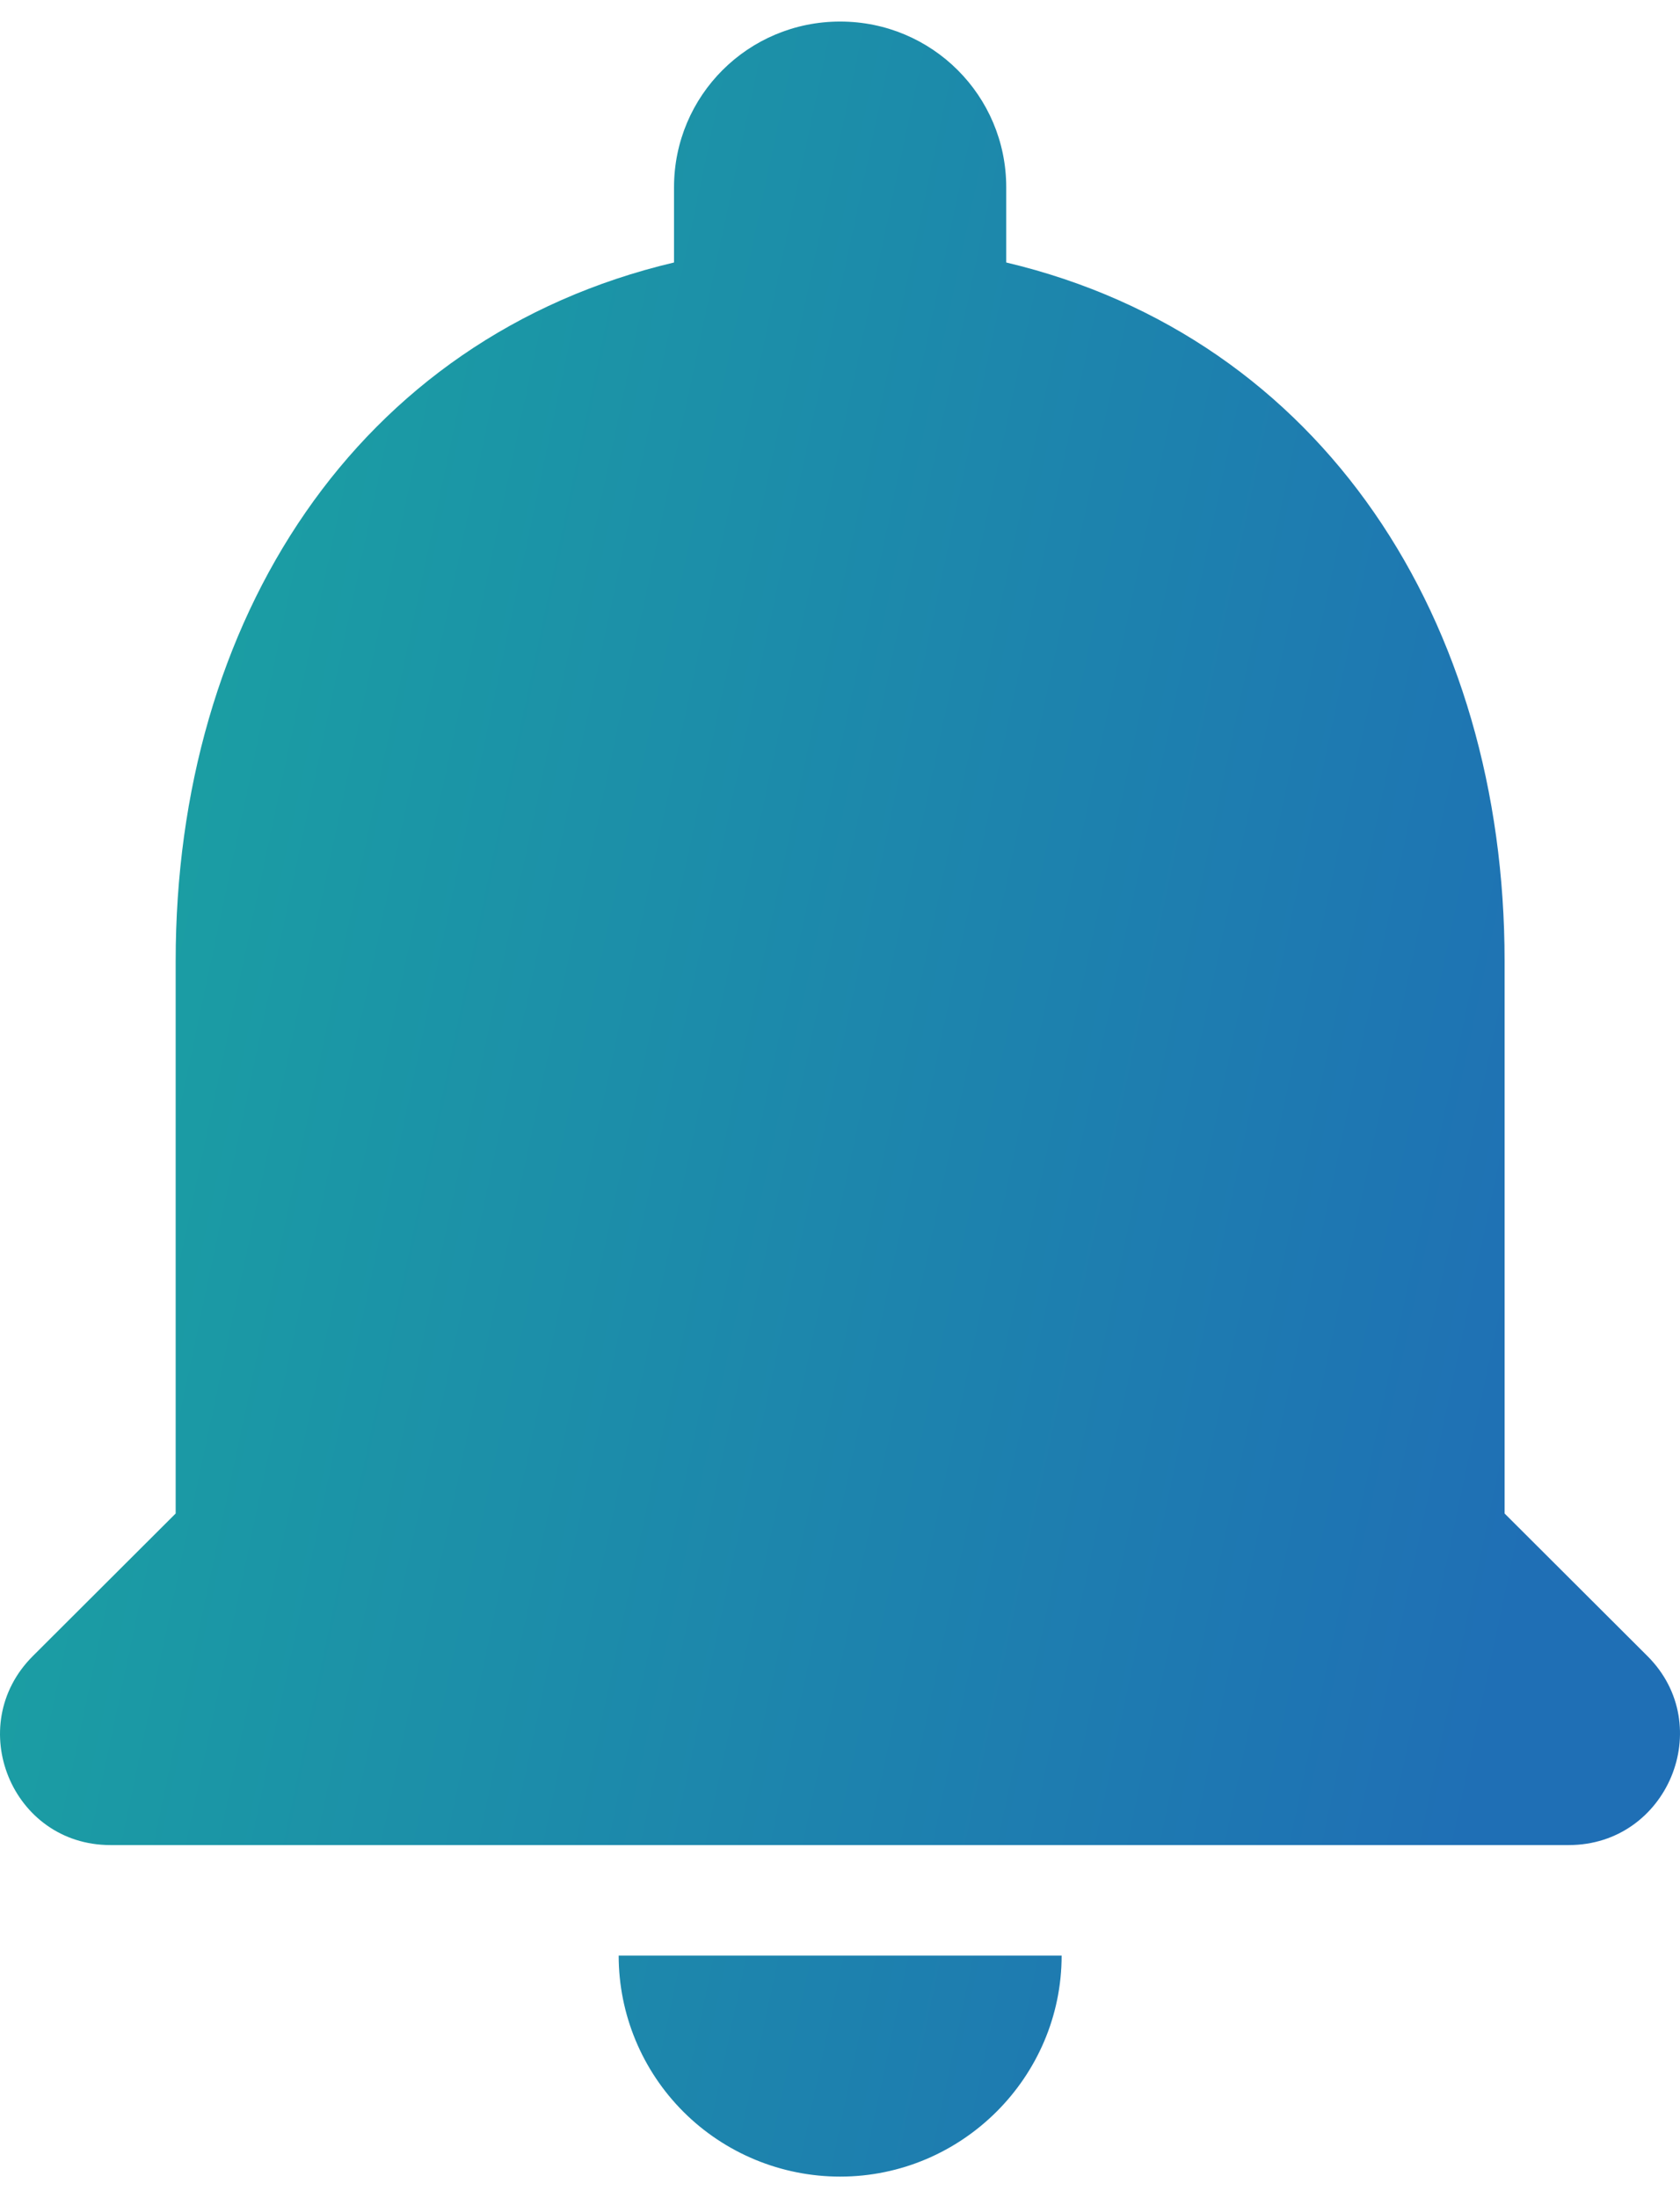
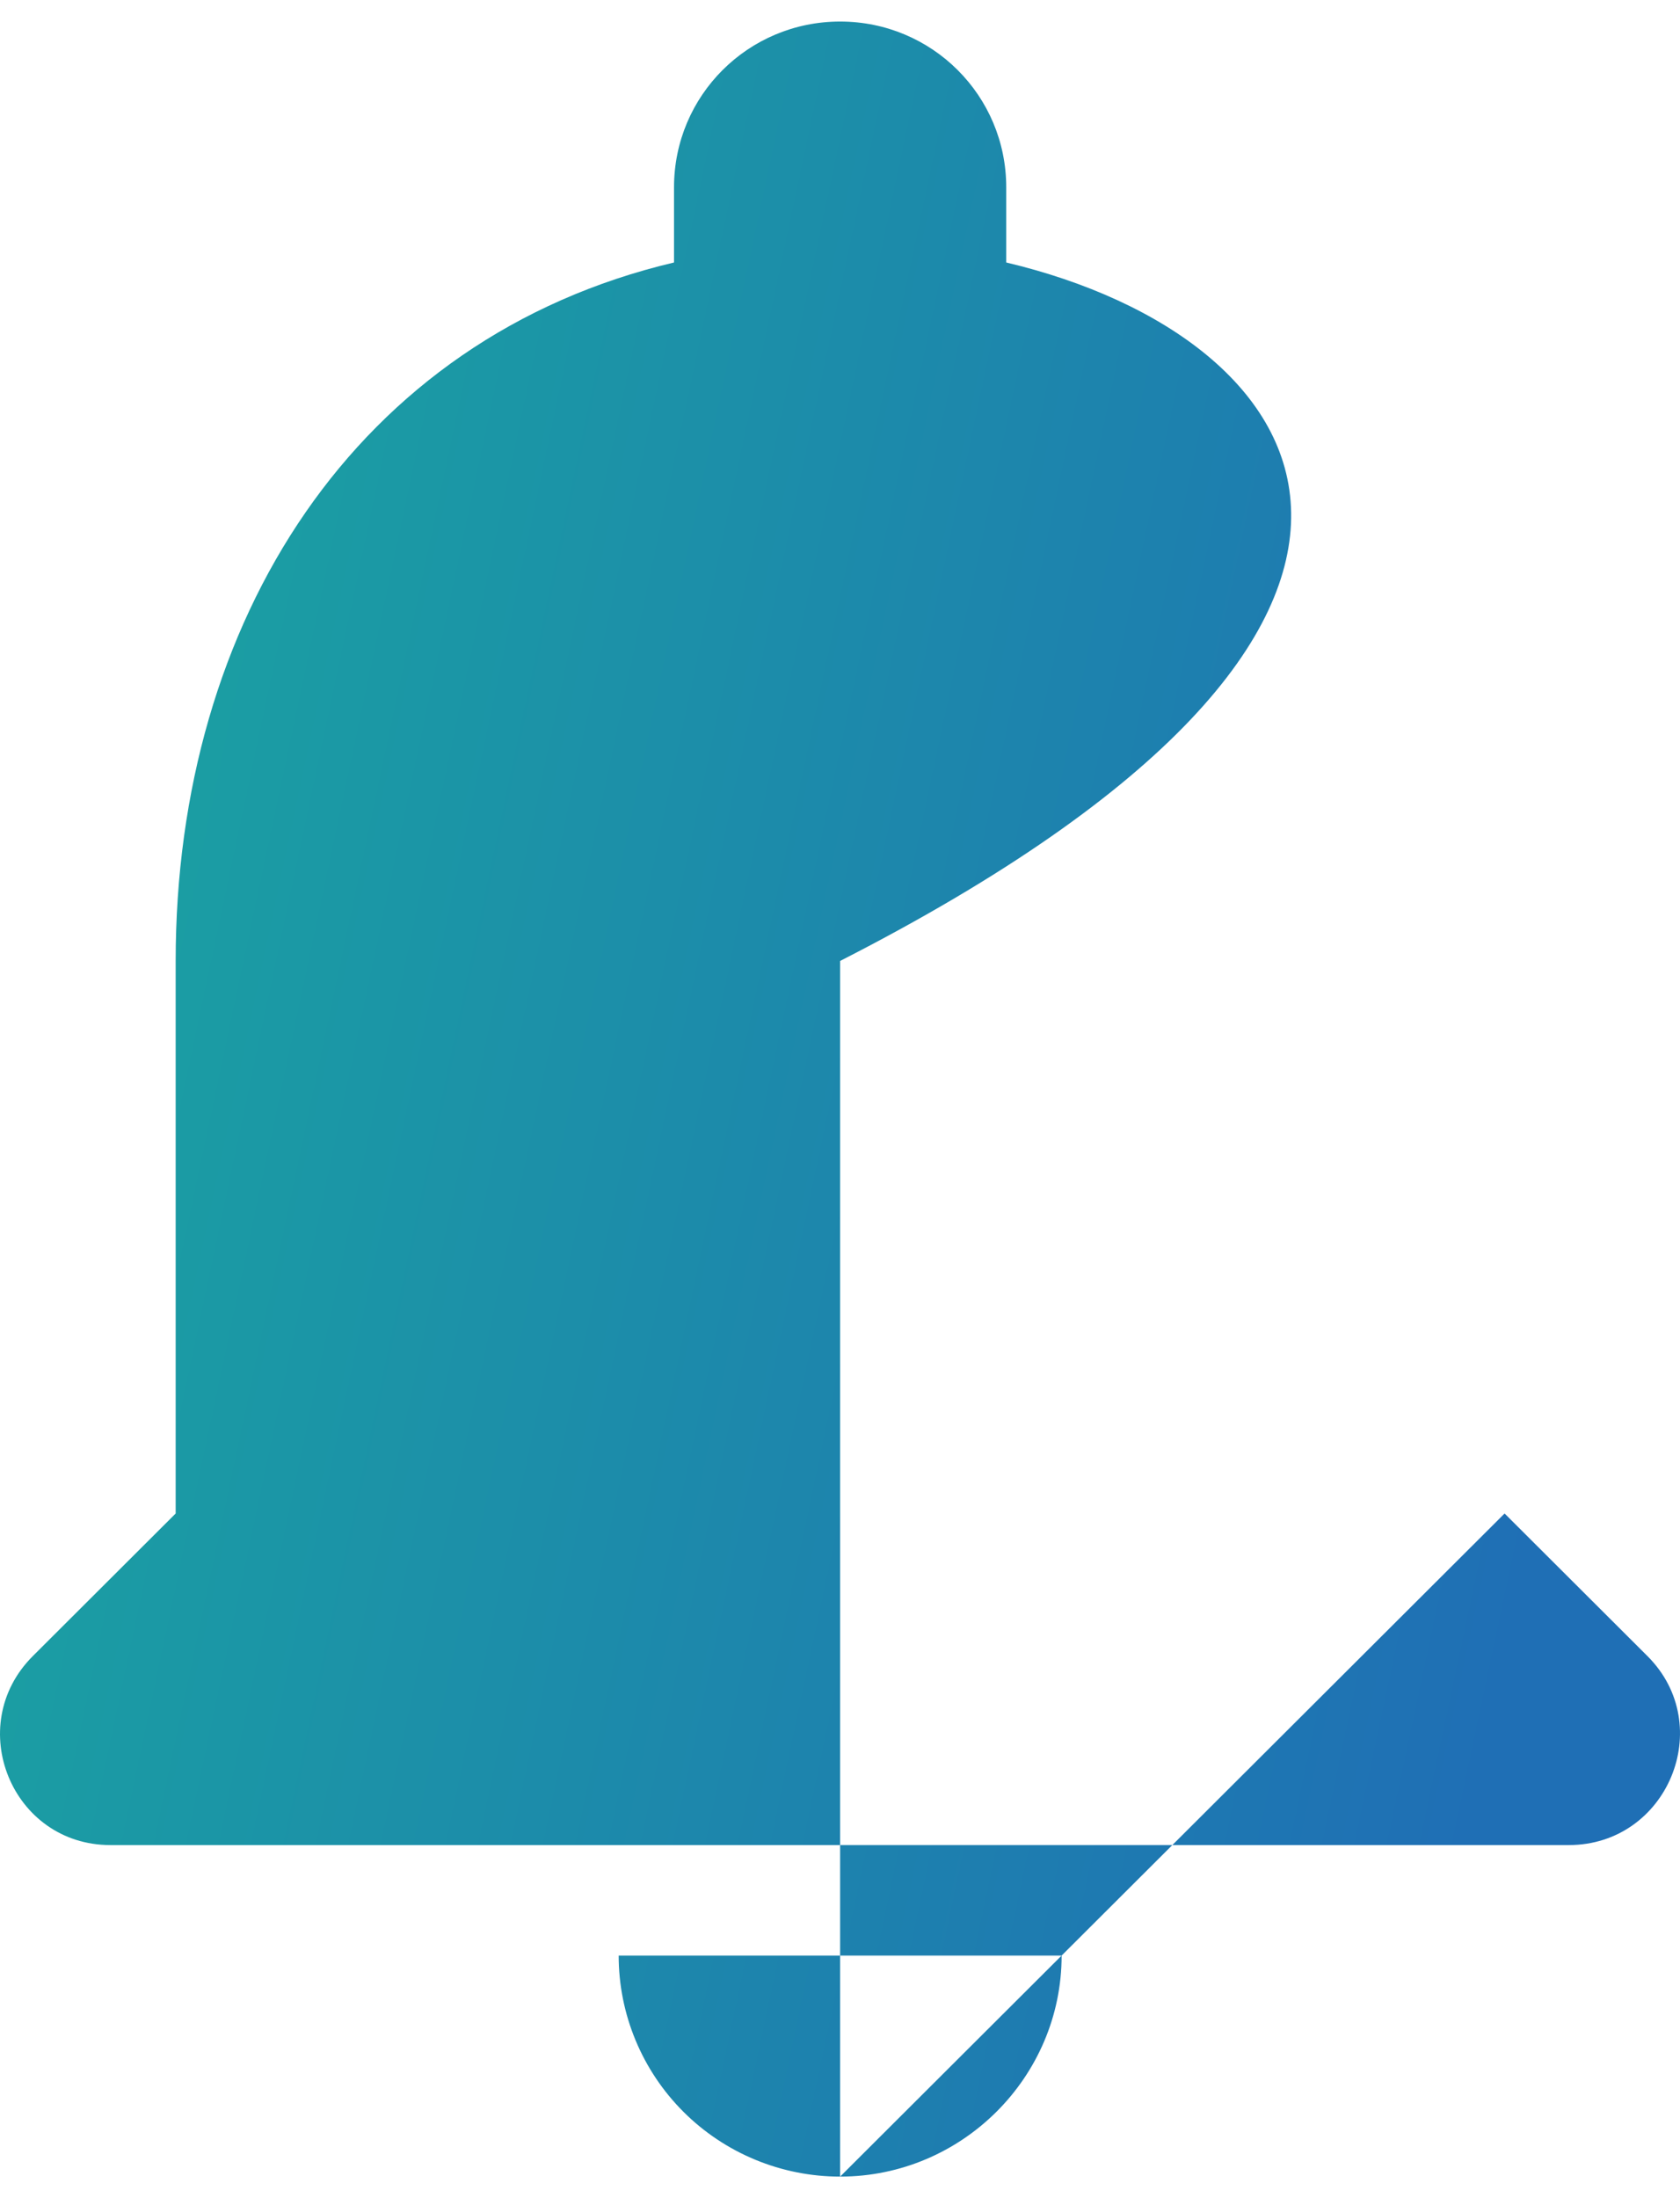
<svg xmlns="http://www.w3.org/2000/svg" width="39" height="51" viewBox="0 0 39 51" fill="none">
-   <path d="M19.503 50.5C22.331 50.5 24.645 48.192 24.645 45.372H14.362C14.362 46.732 14.903 48.036 15.867 48.998C16.832 49.96 18.14 50.5 19.503 50.5ZM34.928 35.115V22.295C34.928 14.423 30.712 7.833 23.359 6.09V4.346C23.359 2.218 21.637 0.5 19.503 0.5C17.369 0.5 15.647 2.218 15.647 4.346V6.09C8.269 7.833 4.078 14.397 4.078 22.295V35.115L0.762 38.423C-0.857 40.038 0.274 42.808 2.562 42.808H36.419C38.707 42.808 39.864 40.038 38.244 38.423L34.928 35.115Z" fill="url(#paint0_linear_516_10950)" />
+   <path d="M19.503 50.5C22.331 50.5 24.645 48.192 24.645 45.372H14.362C14.362 46.732 14.903 48.036 15.867 48.998C16.832 49.96 18.14 50.5 19.503 50.5ZV22.295C34.928 14.423 30.712 7.833 23.359 6.09V4.346C23.359 2.218 21.637 0.5 19.503 0.5C17.369 0.5 15.647 2.218 15.647 4.346V6.09C8.269 7.833 4.078 14.397 4.078 22.295V35.115L0.762 38.423C-0.857 40.038 0.274 42.808 2.562 42.808H36.419C38.707 42.808 39.864 40.038 38.244 38.423L34.928 35.115Z" fill="url(#paint0_linear_516_10950)" />
  <defs>
    <linearGradient id="paint0_linear_516_10950" x1="2.08" y1="9" x2="39.553" y2="16.958" gradientUnits="userSpaceOnUse">
      <stop stop-color="#1AA3A1" />
      <stop offset="1" stop-color="#1F6FB5" />
    </linearGradient>
  </defs>
</svg>